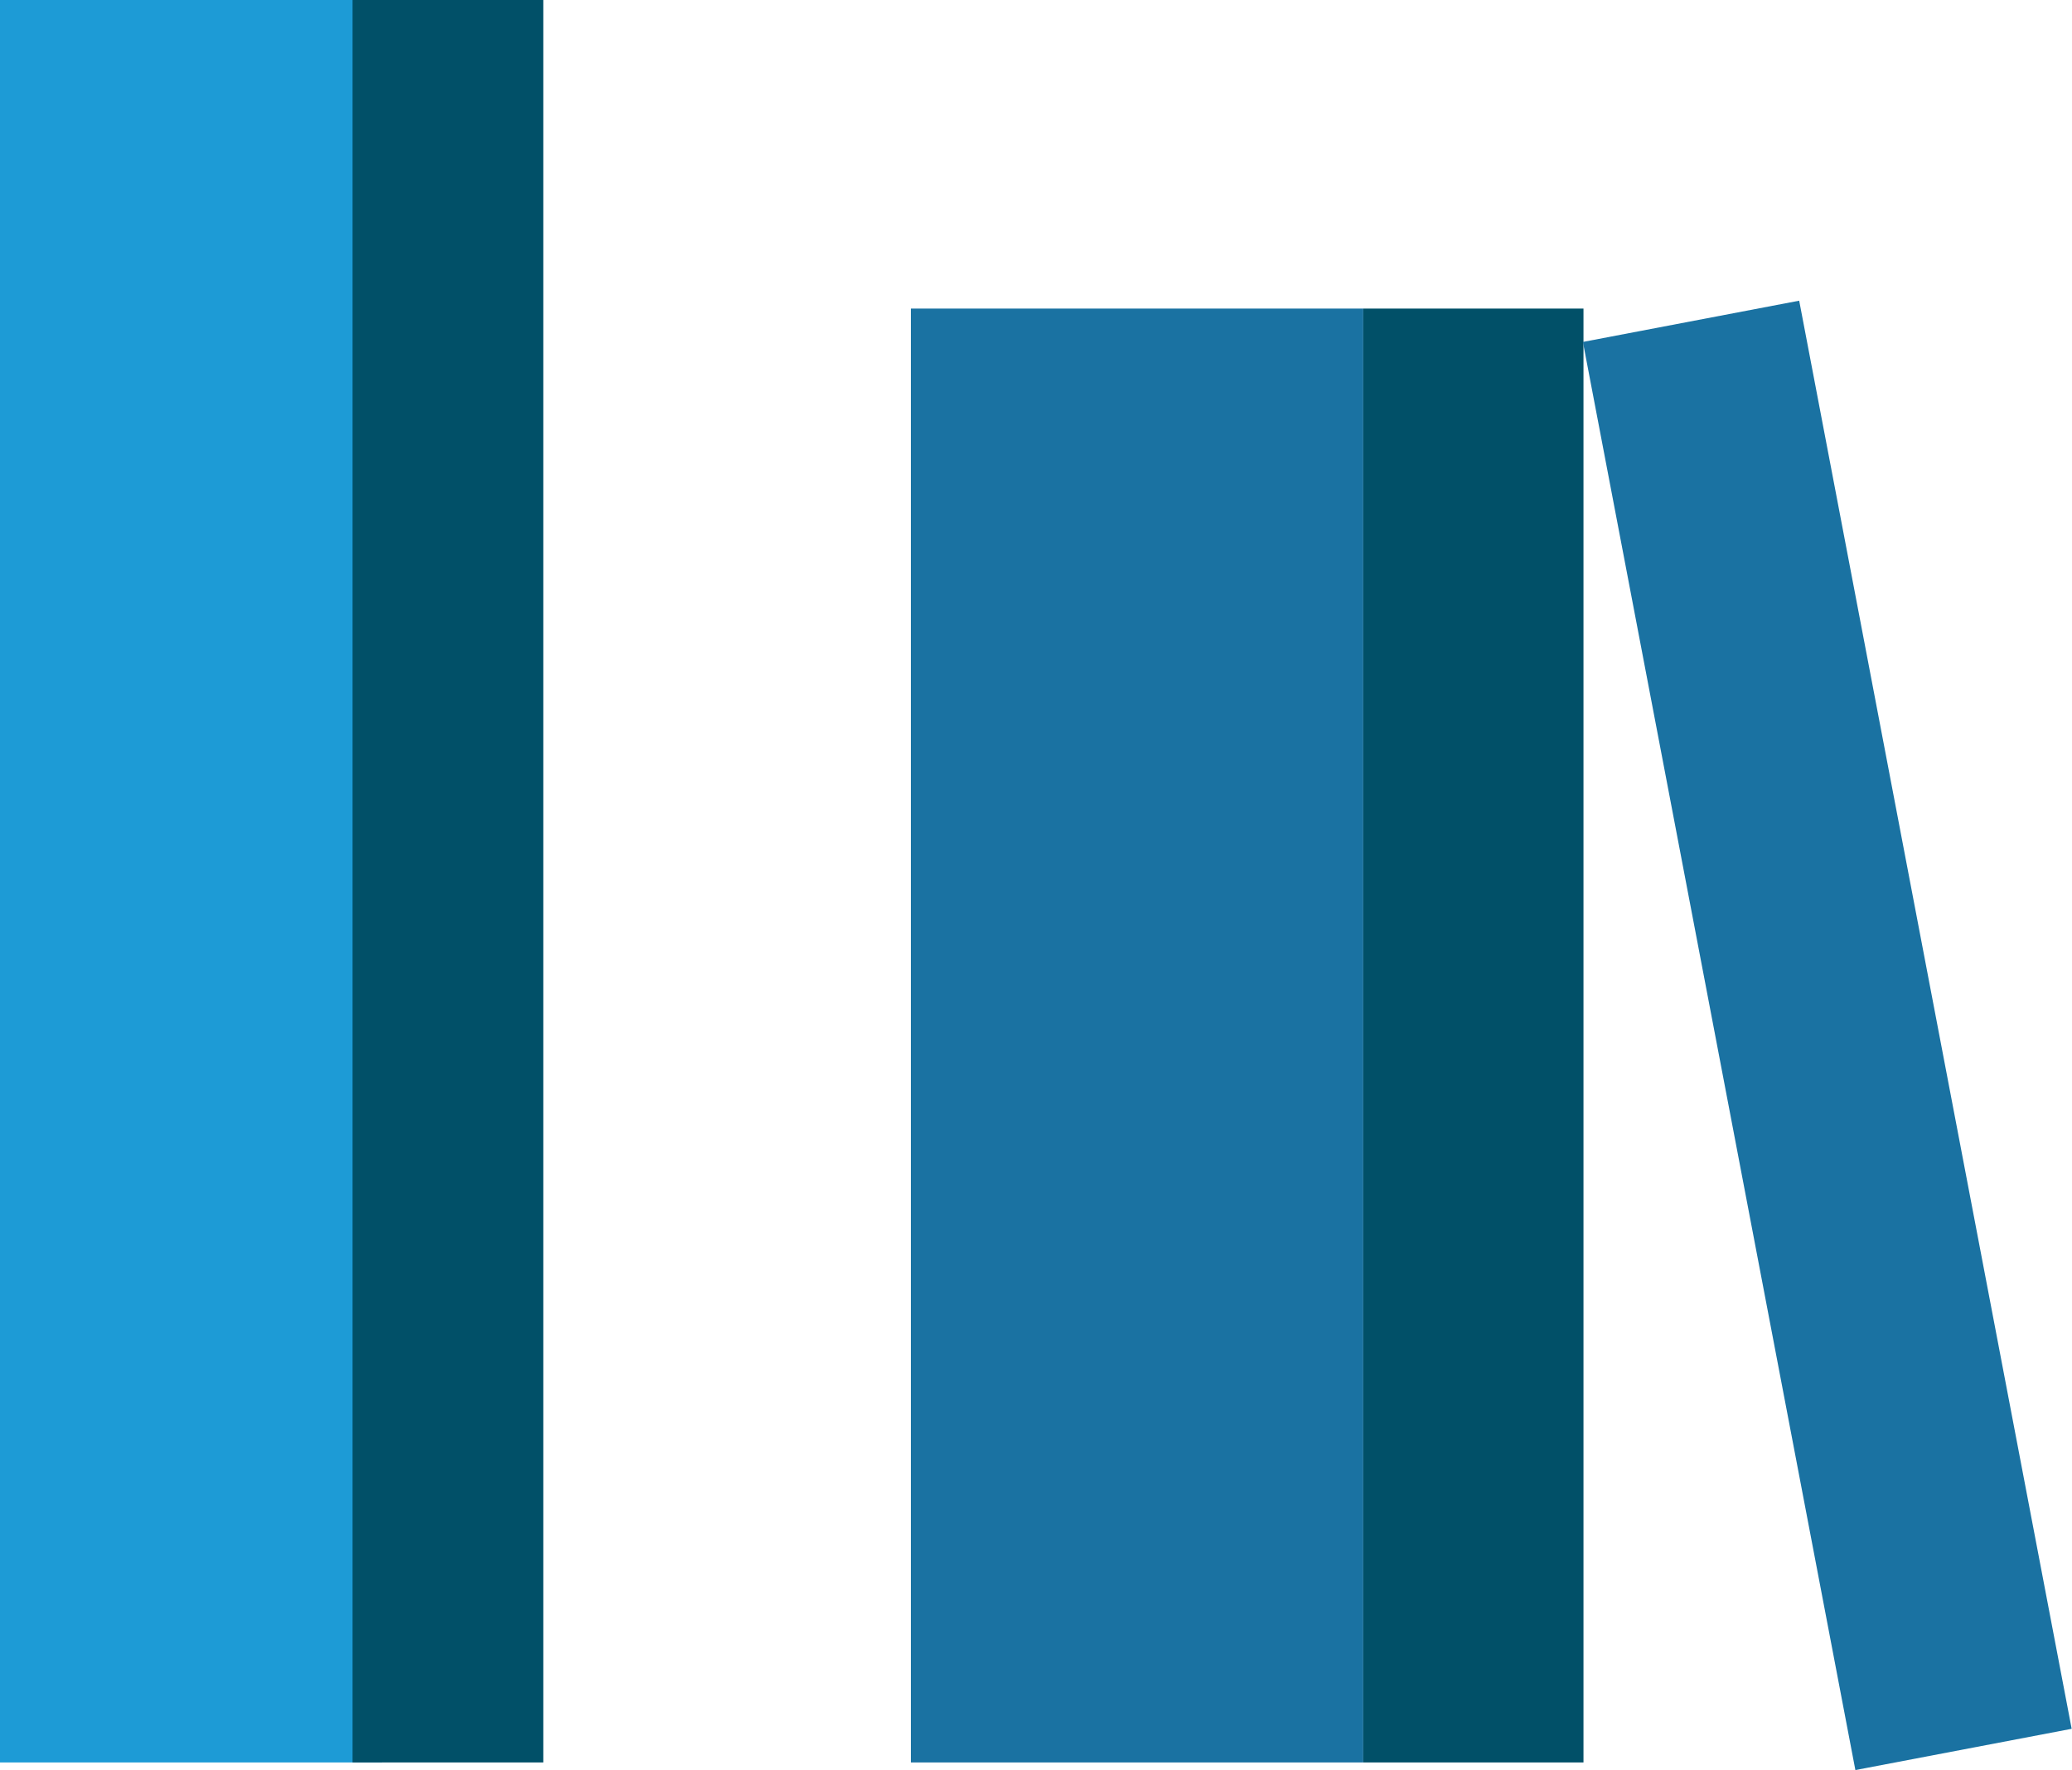
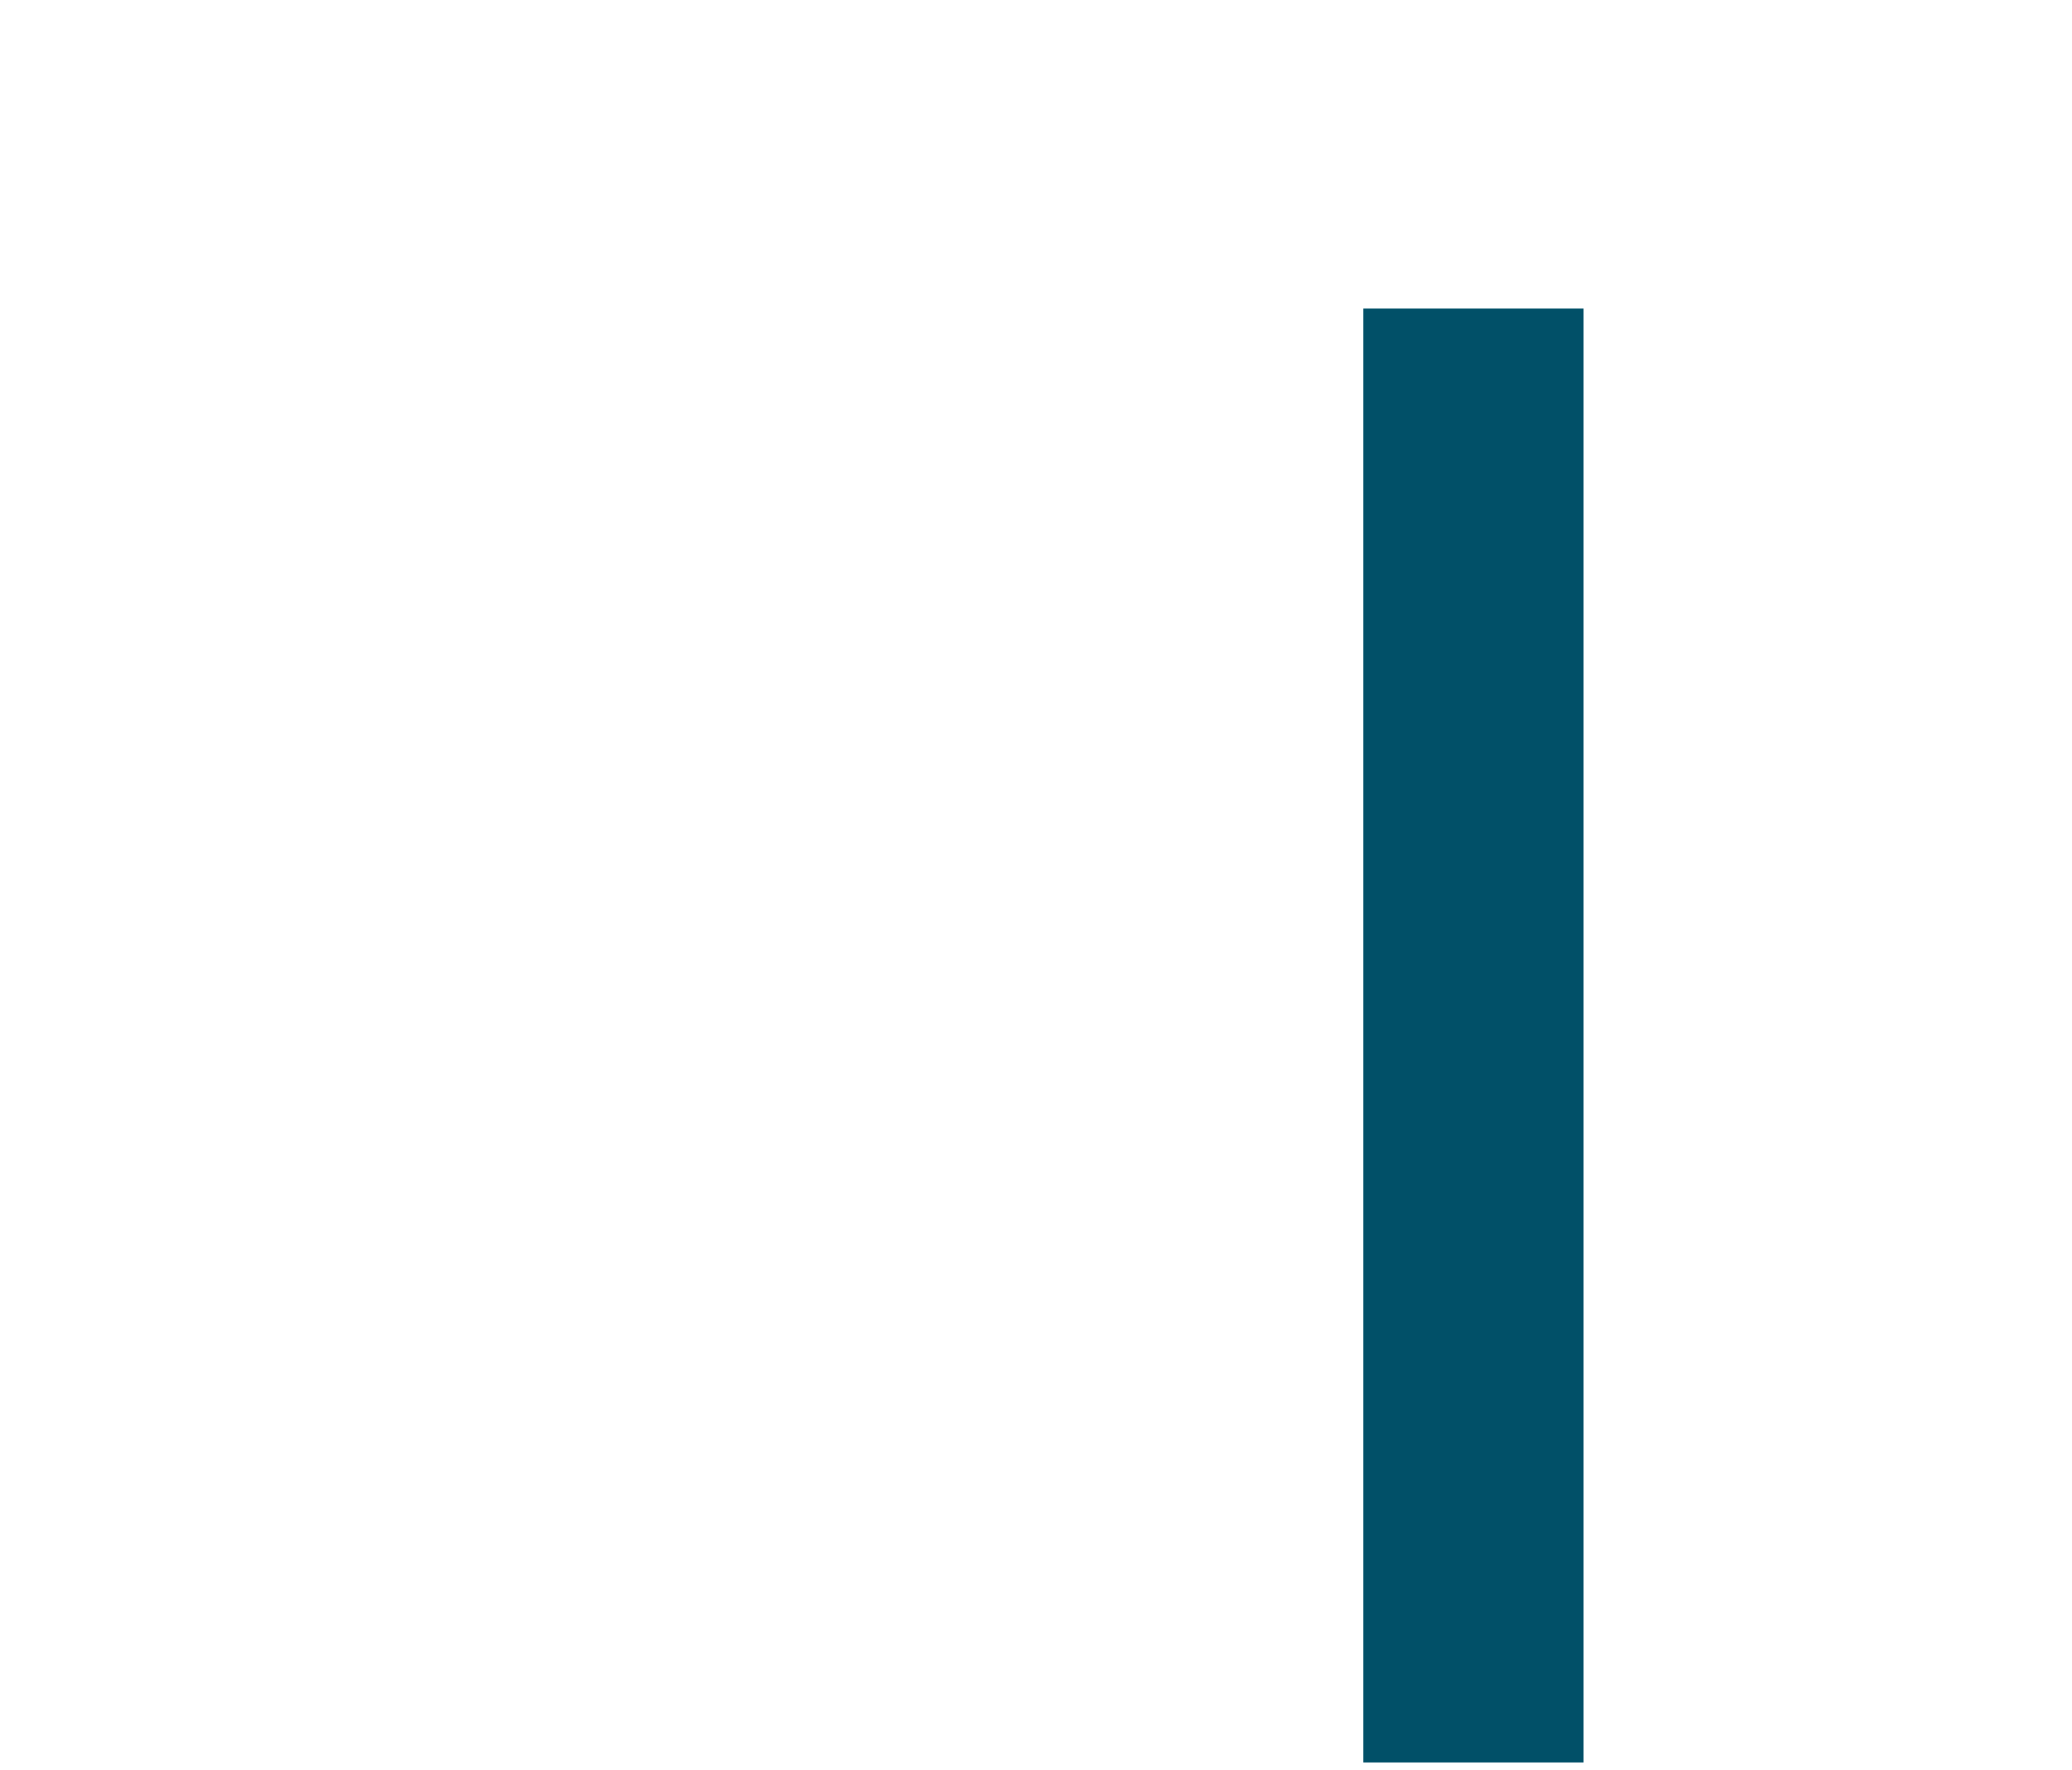
<svg xmlns="http://www.w3.org/2000/svg" viewBox="0 0 34.44 29.43">
  <defs>
    <style>.cls-1{fill:#1a72a2;}.cls-2{fill:#015068;}.cls-3{fill:#1d9bd6;}</style>
  </defs>
  <title>Books</title>
  <g id="Layer_2" data-name="Layer 2">
    <g id="Layer_1-2" data-name="Layer 1">
-       <rect class="cls-1" x="15.14" y="5.13" width="7.52" height="24.17" />
      <rect class="cls-2" x="22.65" y="5.13" width="3.66" height="24.17" transform="translate(48.97 34.43) rotate(180)" />
-       <rect class="cls-1" x="28.55" y="5.13" width="3.66" height="24.17" transform="translate(63.44 28.43) rotate(169.2)" />
-       <rect class="cls-3" width="6.35" height="29.3" />
-       <rect class="cls-2" x="5.86" width="3.17" height="29.3" />
    </g>
  </g>
</svg>